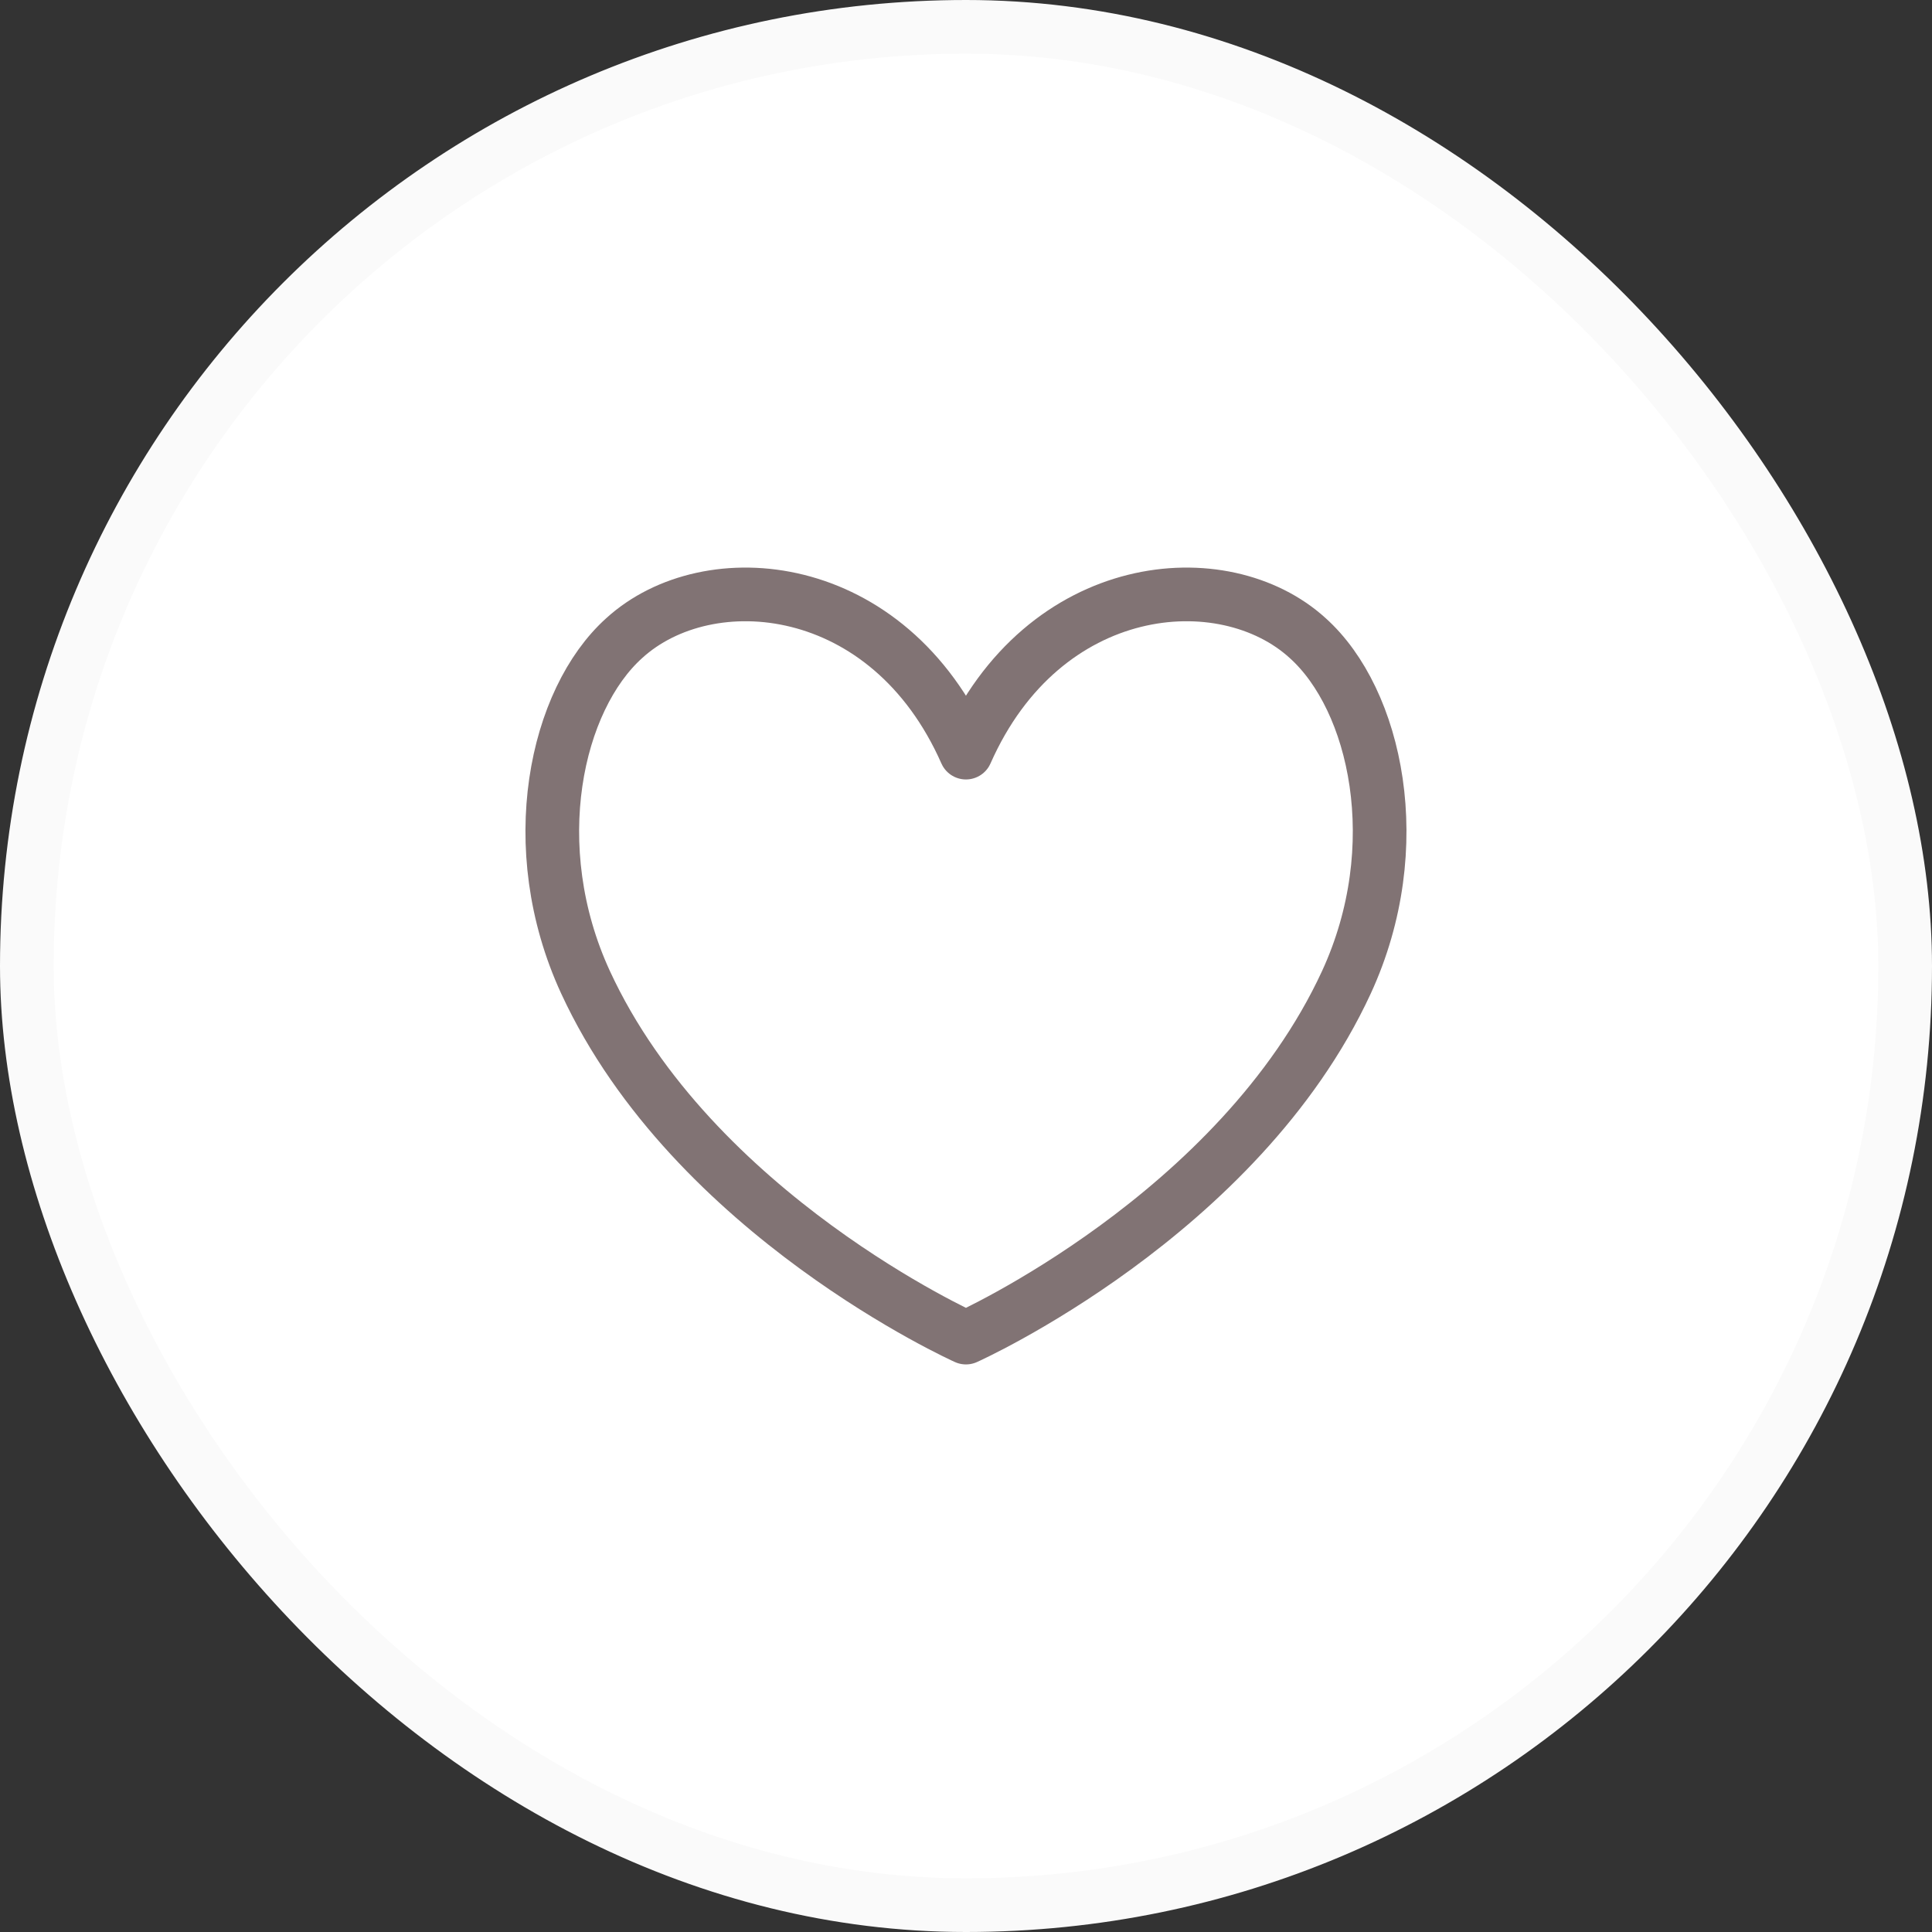
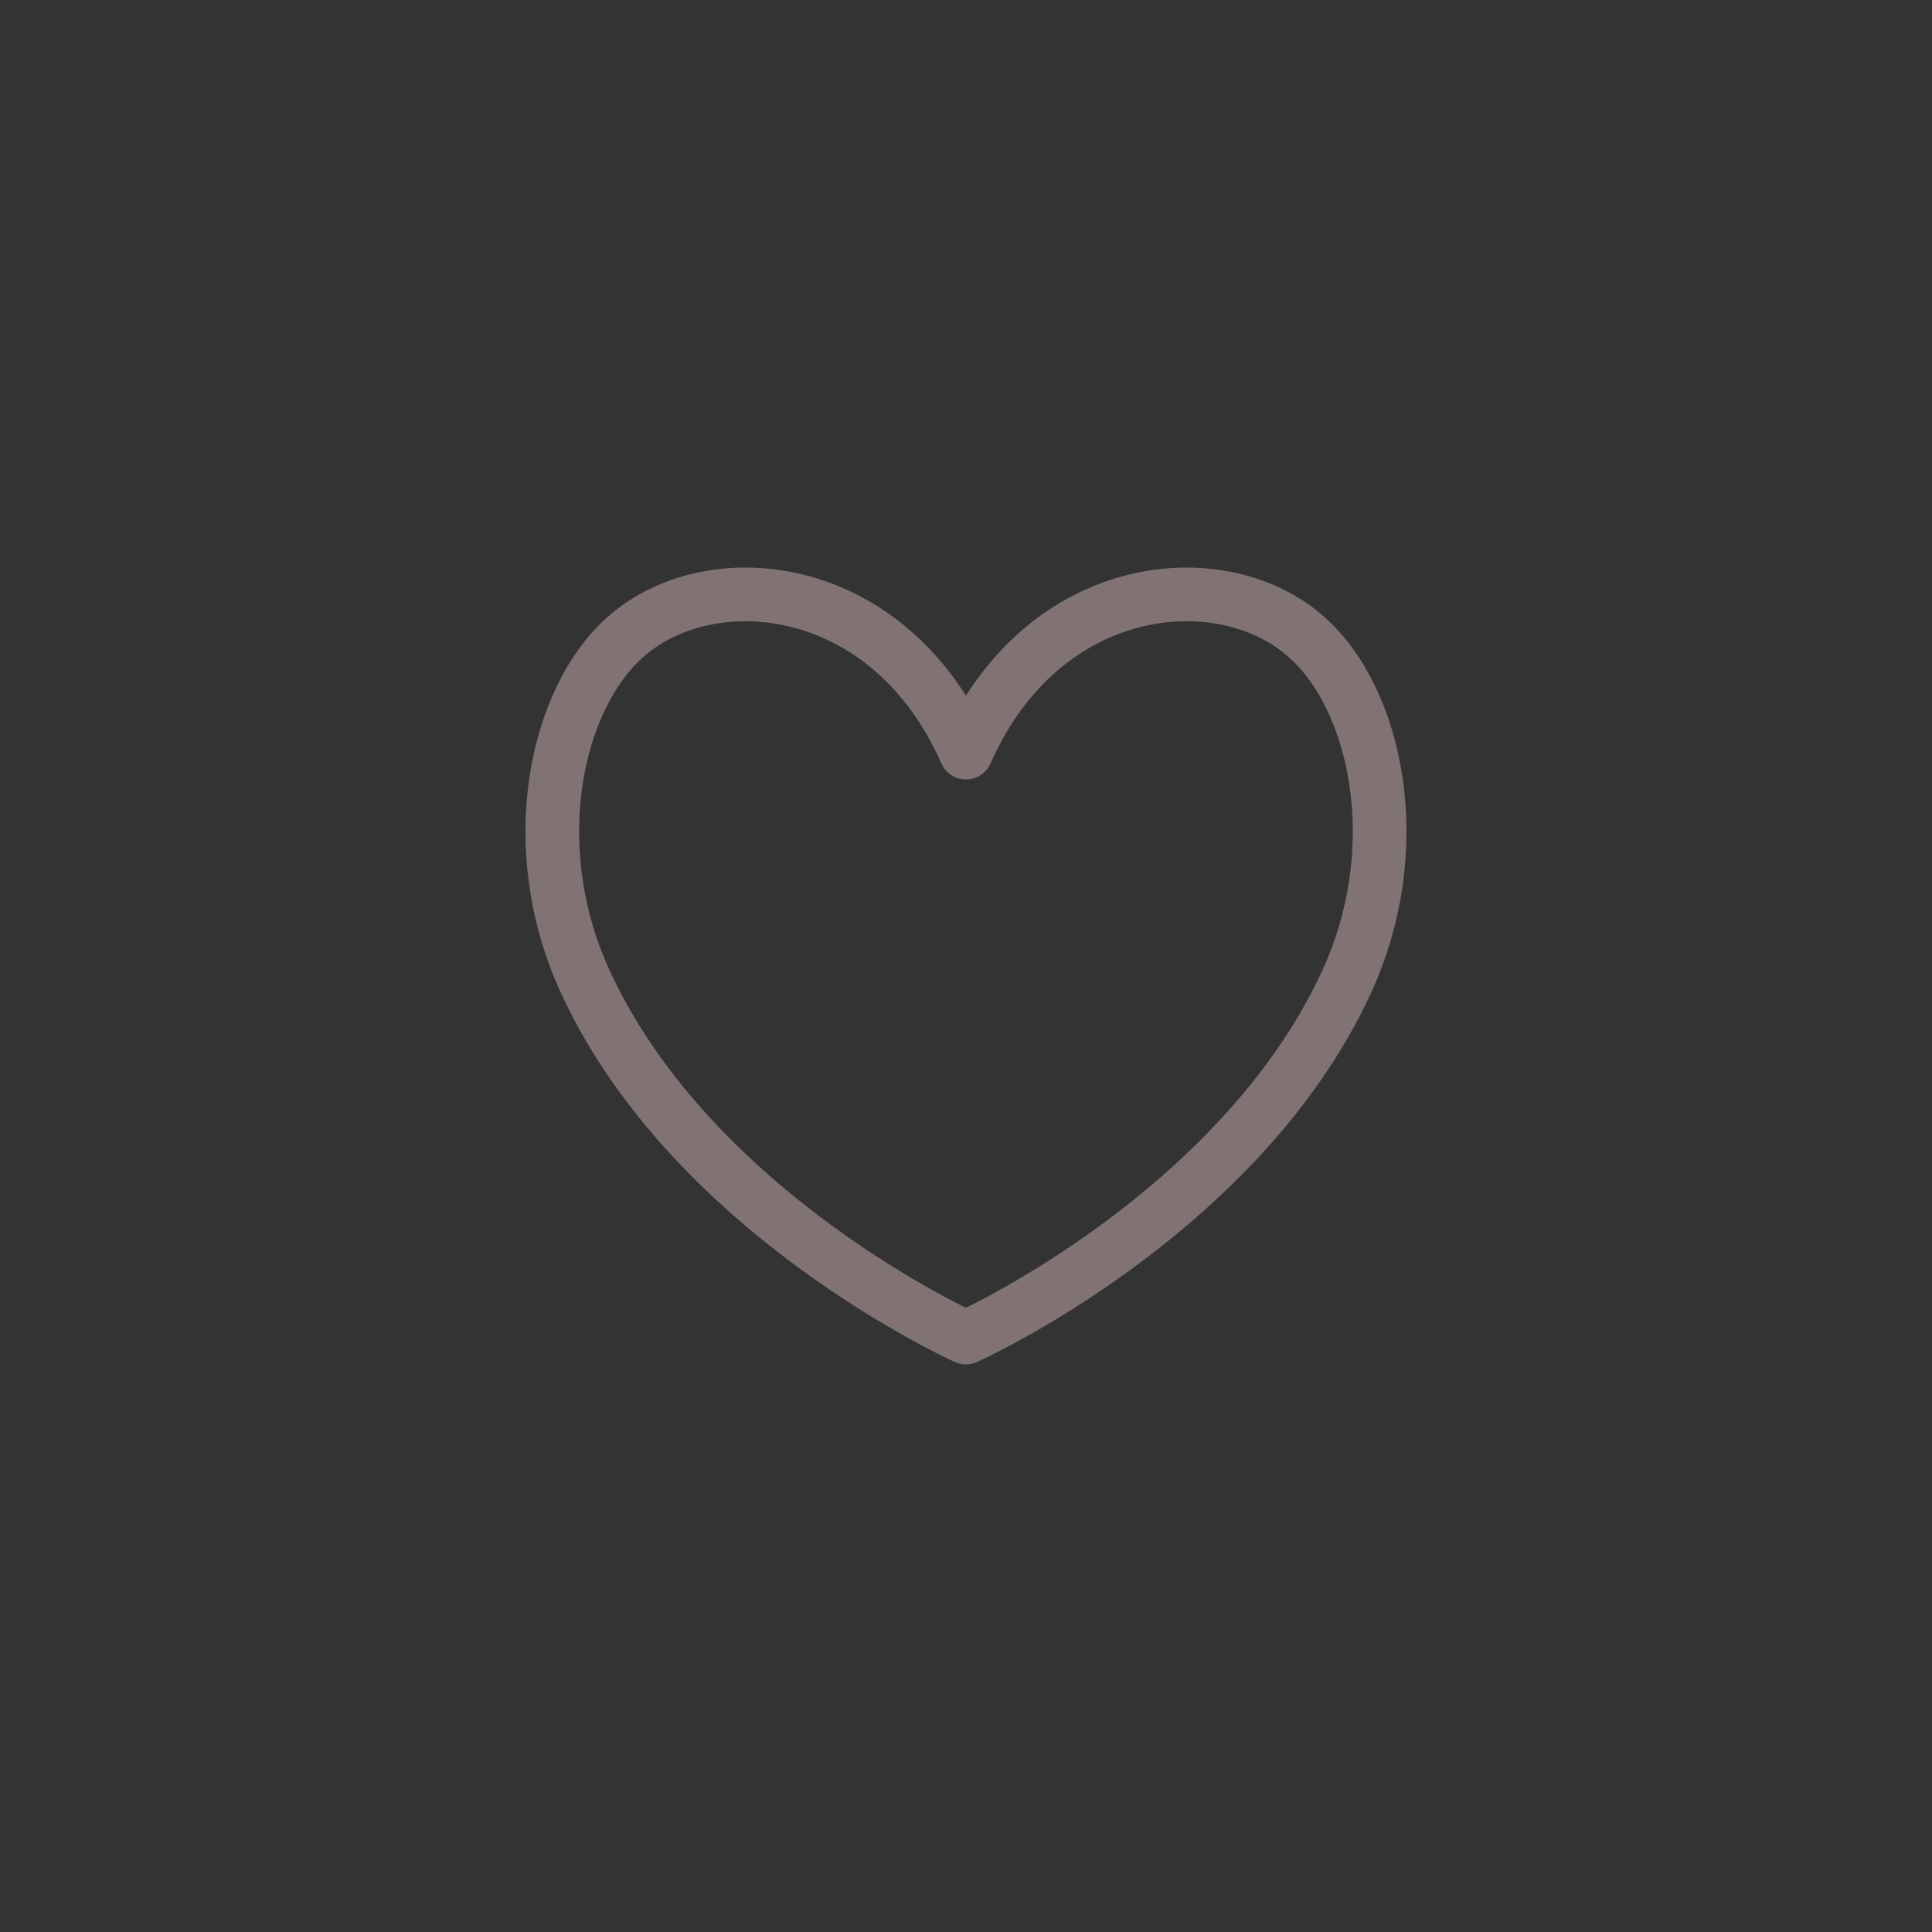
<svg xmlns="http://www.w3.org/2000/svg" width="36" height="36" viewBox="0 0 36 36" fill="none">
  <rect x="0" y="0" width="36" height="36" fill="#333333" stroke="none" />
-   <rect x="0.5" y="0.5" width="35" height="35" rx="17.5" fill="white" />
-   <rect x="0.5" y="0.5" width="35" height="35" rx="17.5" stroke="#FAFAFA" />
  <path d="M17.999 14.024C16.555 10.755 13.196 10.464 11.632 11.89C10.358 13.034 9.746 15.777 10.91 18.302C12.915 22.644 17.999 24.924 17.999 24.924C17.999 24.924 23.084 22.644 25.089 18.302C26.252 15.777 25.641 13.034 24.367 11.89C22.803 10.464 19.443 10.755 17.999 14.024Z" stroke="#817374" stroke-linecap="round" stroke-linejoin="round" />
</svg>